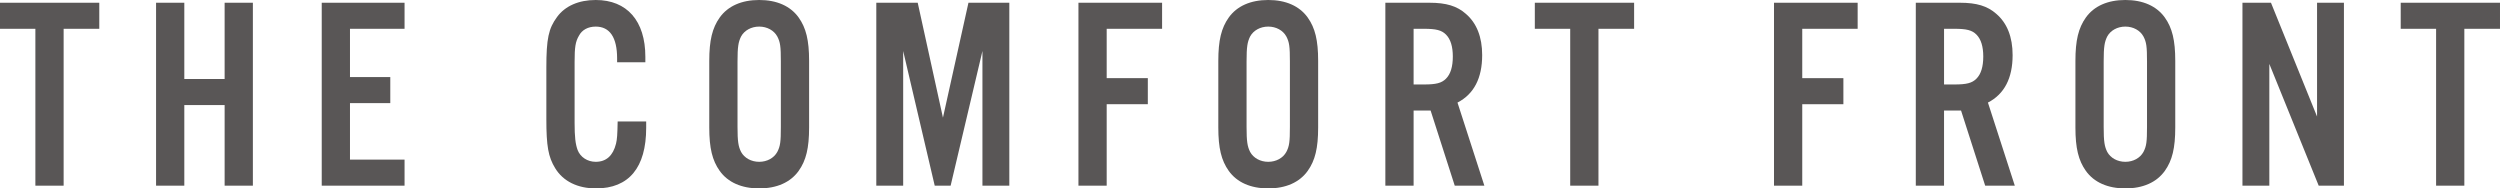
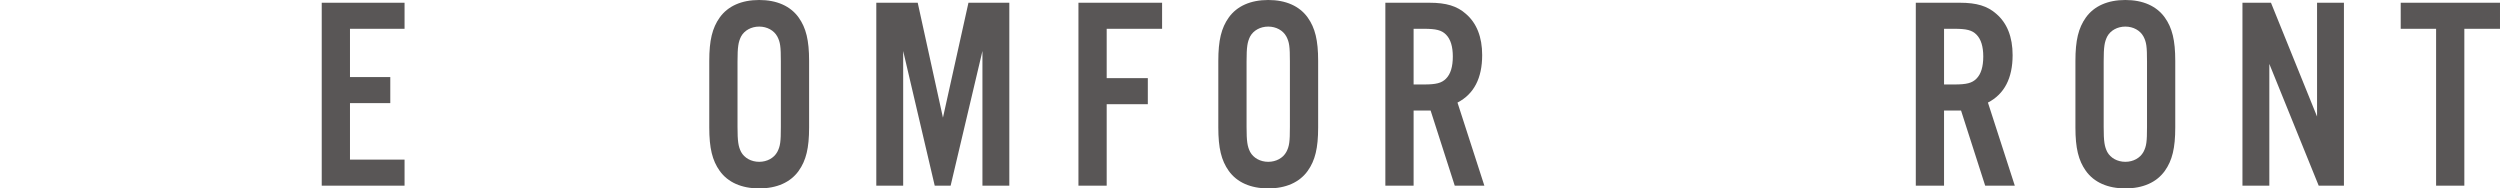
<svg xmlns="http://www.w3.org/2000/svg" id="b" width="546.894" height="41.217" viewBox="0 0 546.894 41.217">
  <defs>
    <style>.d{fill:#595656;}</style>
  </defs>
  <g id="c">
-     <path class="d" d="m13.919,40.617h-6.18V6.299H0V.6h21.719v5.699h-7.8v34.318Z" />
-     <path class="d" d="m40.32,22.978v17.639h-6.18V.6h6.18v16.68h8.819V.6h6.18v40.018h-6.18v-17.639h-8.819Z" />
    <path class="d" d="m88.499,6.299h-11.939v10.56h8.819v5.699h-8.819v12.359h11.939v5.699h-18.119V.6h18.119v5.699Z" />
-     <path class="d" d="m134.998,13.619v-.84c0-4.621-1.62-6.961-4.68-6.961-1.68,0-3,.721-3.66,1.98-.78,1.32-.96,2.52-.96,5.76v13.32c0,3.059.18,4.619.66,5.939.6,1.559,2.16,2.58,3.96,2.58,2.28,0,3.78-1.32,4.44-3.961.24-1.02.3-1.92.36-4.859h6.24v1.381c0,8.699-3.78,13.258-10.979,13.258-4.02,0-7.2-1.559-8.94-4.44-1.499-2.459-1.92-4.799-1.92-10.738v-11.221c0-6.359.48-8.58,2.34-11.1,1.74-2.4,4.74-3.719,8.459-3.719,6.84,0,10.859,4.559,10.859,12.418v1.201h-6.18Z" />
    <path class="d" d="m176.997,27.898c0,4.5-.66,7.199-2.28,9.479-1.8,2.521-4.8,3.84-8.64,3.84s-6.84-1.318-8.64-3.84c-1.62-2.279-2.28-4.979-2.28-9.479v-14.58c0-4.5.66-7.199,2.28-9.479,1.8-2.521,4.8-3.84,8.64-3.84s6.839,1.318,8.64,3.84c1.62,2.279,2.28,4.979,2.28,9.479v14.58Zm-15.659-.121c0,3.182.18,4.26.78,5.461.72,1.32,2.22,2.16,3.96,2.16s3.24-.84,3.959-2.16c.66-1.26.78-2.221.78-5.461v-14.338c0-3.24-.12-4.201-.78-5.461-.72-1.32-2.22-2.16-3.959-2.16s-3.24.84-3.96,2.16c-.6,1.201-.78,2.281-.78,5.461v14.338Z" />
    <path class="d" d="m220.796,40.617h-5.88V11.158l-6.959,29.459h-3.48l-6.9-29.459v29.459h-5.879V.6h9.059l5.52,25.139,5.58-25.139h8.939v40.018Z" />
    <path class="d" d="m242.097,40.617h-6.18V.6h18.299v5.699h-12.12v10.799h8.999v5.701h-8.999v17.818Z" />
    <path class="d" d="m288.355,27.898c0,4.5-.66,7.199-2.28,9.479-1.8,2.521-4.8,3.84-8.64,3.84s-6.84-1.318-8.64-3.84c-1.62-2.279-2.28-4.979-2.28-9.479v-14.58c0-4.5.66-7.199,2.28-9.479,1.8-2.521,4.8-3.84,8.64-3.84s6.839,1.318,8.64,3.84c1.62,2.279,2.28,4.979,2.28,9.479v14.58Zm-15.659-.121c0,3.182.18,4.26.78,5.461.72,1.32,2.22,2.16,3.96,2.16s3.24-.84,3.959-2.16c.66-1.26.78-2.221.78-5.461v-14.338c0-3.24-.12-4.201-.78-5.461-.72-1.32-2.22-2.16-3.959-2.16s-3.24.84-3.96,2.16c-.6,1.201-.78,2.281-.78,5.461v14.338Z" />
    <path class="d" d="m309.236,40.617h-6.18V.6h9.66c3.66,0,6,.719,7.92,2.4,2.4,2.039,3.6,5.1,3.6,9.059,0,5.039-1.8,8.52-5.4,10.379l5.879,18.18h-6.479l-5.28-16.44h-3.72v16.44Zm2.28-22.139c2.64,0,3.84-.301,4.8-1.26,1.02-1.019,1.5-2.641,1.5-4.859,0-2.16-.48-3.781-1.5-4.801-.96-.959-2.16-1.26-4.8-1.26h-2.28v12.18h2.28Z" />
-     <path class="d" d="m349.675,40.617h-6.18V6.299h-7.74V.6h21.719v5.699h-7.8v34.318Z" />
-     <path class="d" d="m394.256,40.617h-6.18V.6h18.299v5.699h-12.119v10.799h8.999v5.701h-8.999v17.818Z" />
    <path class="d" d="m425.275,40.617h-6.18V.6h9.66c3.66,0,5.999.719,7.919,2.4,2.4,2.039,3.6,5.1,3.6,9.059,0,5.039-1.8,8.52-5.4,10.379l5.879,18.18h-6.48l-5.28-16.44h-3.72v16.44Zm2.28-22.139c2.64,0,3.84-.301,4.8-1.26,1.02-1.019,1.5-2.641,1.5-4.859,0-2.16-.48-3.781-1.5-4.801-.96-.959-2.16-1.26-4.8-1.26h-2.28v12.18h2.28Z" />
    <path class="d" d="m475.854,27.898c0,4.5-.66,7.199-2.28,9.479-1.8,2.521-4.8,3.84-8.64,3.84s-6.84-1.318-8.64-3.84c-1.62-2.279-2.28-4.979-2.28-9.479v-14.58c0-4.5.66-7.199,2.28-9.479,1.8-2.521,4.8-3.84,8.64-3.84s6.84,1.318,8.64,3.84c1.62,2.279,2.28,4.979,2.28,9.479v14.58Zm-15.659-.121c0,3.182.18,4.26.78,5.461.72,1.32,2.22,2.16,3.96,2.16s3.24-.84,3.96-2.16c.66-1.26.78-2.221.78-5.461v-14.338c0-3.24-.12-4.201-.78-5.461-.72-1.32-2.22-2.16-3.96-2.16s-3.24.84-3.96,2.16c-.6,1.201-.78,2.281-.78,5.461v14.338Z" />
    <path class="d" d="m512.753,40.617h-5.52l-10.8-26.639v26.639h-5.879V.6h6.24l10.08,24.898V.6h5.879v40.018Z" />
    <path class="d" d="m539.094,40.617h-6.18V6.299h-7.74V.6h21.719v5.699h-7.8v34.318Z" />
  </g>
</svg>